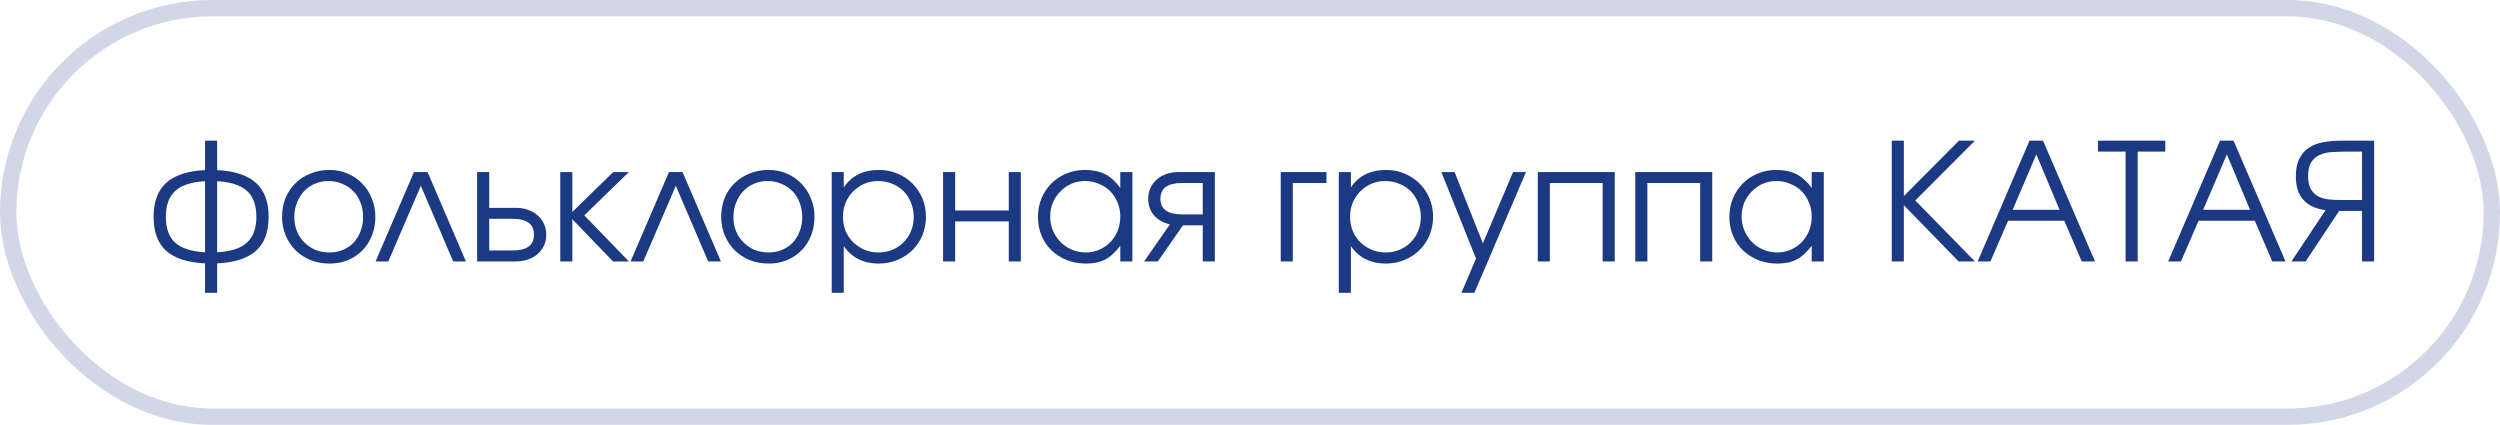
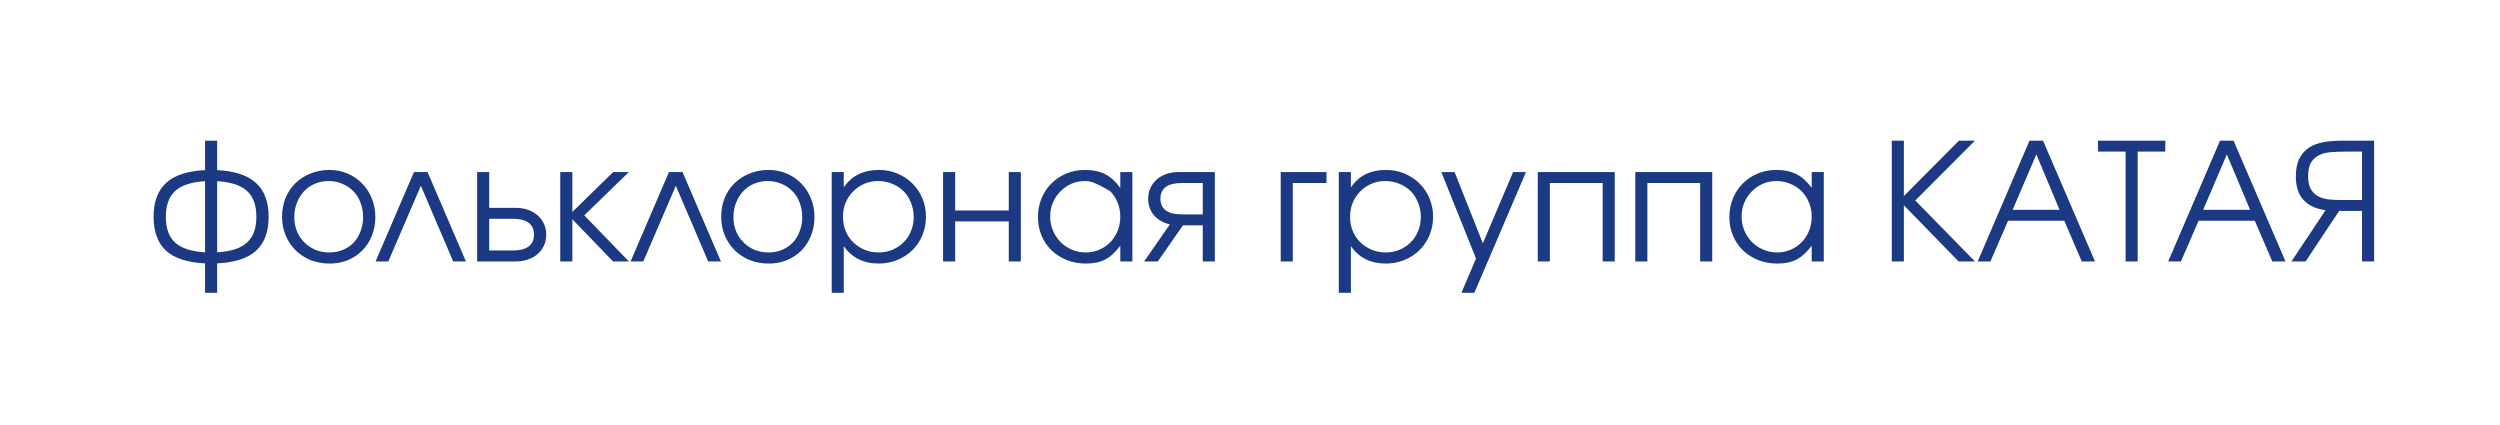
<svg xmlns="http://www.w3.org/2000/svg" width="153" height="26" viewBox="0 0 153 26" fill="none">
-   <path d="M12.55 16.12C11.477 16.067 10.683 15.81 10.17 15.35C9.657 14.883 9.4 14.19 9.4 13.27C9.4 12.35 9.657 11.657 10.17 11.19C10.69 10.723 11.483 10.463 12.55 10.41V8.61H13.29V10.41C14.357 10.463 15.147 10.723 15.66 11.19C16.18 11.657 16.44 12.35 16.44 13.27C16.44 14.19 16.183 14.883 15.67 15.35C15.157 15.81 14.363 16.067 13.29 16.12V17.92H12.55V16.12ZM12.55 11.09C11.723 11.137 11.117 11.333 10.73 11.68C10.343 12.027 10.15 12.557 10.15 13.27C10.15 13.977 10.34 14.503 10.72 14.85C11.107 15.197 11.717 15.393 12.55 15.44V11.09ZM13.29 15.44C14.123 15.393 14.73 15.197 15.11 14.85C15.497 14.503 15.69 13.977 15.69 13.27C15.69 12.557 15.497 12.027 15.11 11.68C14.723 11.333 14.117 11.137 13.29 11.09V15.44ZM17.262 13.27C17.262 12.857 17.332 12.473 17.472 12.12C17.619 11.767 17.822 11.463 18.082 11.21C18.342 10.957 18.648 10.76 19.002 10.62C19.355 10.473 19.742 10.4 20.162 10.4C20.562 10.4 20.932 10.473 21.272 10.62C21.619 10.767 21.915 10.97 22.162 11.23C22.415 11.483 22.612 11.787 22.752 12.14C22.898 12.487 22.972 12.867 22.972 13.28C22.972 13.687 22.902 14.067 22.762 14.42C22.622 14.767 22.428 15.067 22.182 15.32C21.935 15.573 21.639 15.773 21.292 15.92C20.952 16.06 20.582 16.13 20.182 16.13C19.762 16.13 19.372 16.06 19.012 15.92C18.659 15.773 18.352 15.573 18.092 15.32C17.832 15.06 17.628 14.757 17.482 14.41C17.335 14.057 17.262 13.677 17.262 13.27ZM20.162 15.45C20.462 15.45 20.738 15.397 20.992 15.29C21.245 15.183 21.462 15.037 21.642 14.85C21.822 14.657 21.962 14.427 22.062 14.16C22.169 13.893 22.222 13.603 22.222 13.29C22.222 12.97 22.169 12.673 22.062 12.4C21.962 12.127 21.815 11.893 21.622 11.7C21.435 11.507 21.212 11.357 20.952 11.25C20.698 11.137 20.415 11.08 20.102 11.08C19.802 11.08 19.522 11.137 19.262 11.25C19.009 11.357 18.788 11.51 18.602 11.71C18.422 11.903 18.279 12.137 18.172 12.41C18.065 12.677 18.012 12.967 18.012 13.28C18.012 13.593 18.065 13.883 18.172 14.15C18.279 14.41 18.428 14.637 18.622 14.83C18.815 15.023 19.042 15.177 19.302 15.29C19.569 15.397 19.855 15.45 20.162 15.45ZM25.335 10.53H26.166L28.515 16H27.735L25.756 11.37L23.765 16H22.985L25.335 10.53ZM31.36 15.33C32.24 15.33 32.68 15.007 32.68 14.36C32.68 13.713 32.24 13.39 31.36 13.39H29.94V15.33H31.36ZM29.2 10.53H29.94V12.72H31.55C31.83 12.72 32.084 12.76 32.31 12.84C32.544 12.92 32.74 13.033 32.9 13.18C33.067 13.32 33.197 13.493 33.29 13.7C33.384 13.9 33.43 14.12 33.43 14.36C33.43 14.6 33.384 14.823 33.29 15.03C33.197 15.23 33.067 15.403 32.9 15.55C32.74 15.69 32.544 15.8 32.31 15.88C32.084 15.96 31.83 16 31.55 16H29.2V10.53ZM34.288 10.53H35.028V12.97L37.528 10.53H38.488L35.758 13.18L38.488 16H37.518L35.028 13.42V16H34.288V10.53ZM40.941 10.53H41.771L44.121 16H43.341L41.361 11.37L39.371 16H38.591L40.941 10.53ZM44.137 13.27C44.137 12.857 44.207 12.473 44.347 12.12C44.493 11.767 44.697 11.463 44.957 11.21C45.217 10.957 45.523 10.76 45.877 10.62C46.23 10.473 46.617 10.4 47.037 10.4C47.437 10.4 47.807 10.473 48.147 10.62C48.493 10.767 48.79 10.97 49.037 11.23C49.29 11.483 49.487 11.787 49.627 12.14C49.773 12.487 49.847 12.867 49.847 13.28C49.847 13.687 49.777 14.067 49.637 14.42C49.497 14.767 49.303 15.067 49.057 15.32C48.81 15.573 48.514 15.773 48.167 15.92C47.827 16.06 47.457 16.13 47.057 16.13C46.637 16.13 46.247 16.06 45.887 15.92C45.533 15.773 45.227 15.573 44.967 15.32C44.707 15.06 44.504 14.757 44.357 14.41C44.21 14.057 44.137 13.677 44.137 13.27ZM47.037 15.45C47.337 15.45 47.614 15.397 47.867 15.29C48.12 15.183 48.337 15.037 48.517 14.85C48.697 14.657 48.837 14.427 48.937 14.16C49.044 13.893 49.097 13.603 49.097 13.29C49.097 12.97 49.044 12.673 48.937 12.4C48.837 12.127 48.69 11.893 48.497 11.7C48.31 11.507 48.087 11.357 47.827 11.25C47.574 11.137 47.29 11.08 46.977 11.08C46.677 11.08 46.397 11.137 46.137 11.25C45.883 11.357 45.663 11.51 45.477 11.71C45.297 11.903 45.154 12.137 45.047 12.41C44.94 12.677 44.887 12.967 44.887 13.28C44.887 13.593 44.94 13.883 45.047 14.15C45.154 14.41 45.303 14.637 45.497 14.83C45.69 15.023 45.917 15.177 46.177 15.29C46.444 15.397 46.73 15.45 47.037 15.45ZM50.9 10.53H51.639V11.47C51.873 11.117 52.169 10.85 52.529 10.67C52.896 10.49 53.316 10.4 53.789 10.4C54.196 10.4 54.573 10.473 54.919 10.62C55.273 10.767 55.58 10.97 55.84 11.23C56.099 11.483 56.303 11.787 56.45 12.14C56.596 12.487 56.669 12.863 56.669 13.27C56.669 13.67 56.596 14.047 56.45 14.4C56.303 14.747 56.099 15.05 55.84 15.31C55.58 15.563 55.273 15.763 54.919 15.91C54.566 16.057 54.183 16.13 53.77 16.13C53.309 16.13 52.9 16.04 52.539 15.86C52.179 15.68 51.88 15.413 51.639 15.06V17.92H50.9V10.53ZM53.76 15.45C54.066 15.45 54.349 15.397 54.609 15.29C54.876 15.177 55.106 15.023 55.3 14.83C55.493 14.637 55.643 14.41 55.749 14.15C55.863 13.883 55.919 13.597 55.919 13.29C55.919 12.97 55.863 12.673 55.749 12.4C55.643 12.127 55.493 11.893 55.3 11.7C55.106 11.507 54.876 11.357 54.609 11.25C54.343 11.137 54.05 11.08 53.73 11.08C53.429 11.08 53.15 11.137 52.889 11.25C52.63 11.363 52.403 11.52 52.209 11.72C52.016 11.913 51.863 12.143 51.749 12.41C51.643 12.677 51.59 12.963 51.59 13.27C51.59 13.577 51.643 13.863 51.749 14.13C51.863 14.397 52.016 14.627 52.209 14.82C52.41 15.013 52.639 15.167 52.9 15.28C53.166 15.393 53.453 15.45 53.76 15.45ZM57.716 10.53H58.456V12.88H61.736V10.53H62.476V16H61.736V13.55H58.456V16H57.716V10.53ZM63.522 13.28C63.522 12.867 63.595 12.487 63.742 12.14C63.888 11.787 64.088 11.483 64.342 11.23C64.602 10.97 64.908 10.767 65.262 10.62C65.615 10.473 65.995 10.4 66.402 10.4C66.882 10.4 67.292 10.487 67.632 10.66C67.972 10.833 68.282 11.113 68.562 11.5V10.53H69.302V16H68.562V15.04C68.415 15.233 68.265 15.4 68.112 15.54C67.965 15.68 67.808 15.793 67.642 15.88C67.475 15.967 67.295 16.03 67.102 16.07C66.908 16.11 66.695 16.13 66.462 16.13C66.042 16.13 65.652 16.06 65.292 15.92C64.932 15.773 64.618 15.573 64.352 15.32C64.092 15.067 63.888 14.767 63.742 14.42C63.595 14.067 63.522 13.687 63.522 13.28ZM64.272 13.25C64.272 13.557 64.328 13.843 64.442 14.11C64.555 14.377 64.708 14.61 64.902 14.81C65.102 15.01 65.335 15.167 65.602 15.28C65.868 15.393 66.152 15.45 66.452 15.45C66.752 15.45 67.028 15.393 67.282 15.28C67.542 15.167 67.765 15.013 67.952 14.82C68.145 14.62 68.295 14.387 68.402 14.12C68.508 13.847 68.562 13.557 68.562 13.25C68.562 12.937 68.505 12.65 68.392 12.39C68.285 12.123 68.135 11.893 67.942 11.7C67.748 11.507 67.518 11.357 67.252 11.25C66.992 11.137 66.705 11.08 66.392 11.08C66.098 11.08 65.822 11.137 65.562 11.25C65.308 11.363 65.085 11.52 64.892 11.72C64.698 11.913 64.545 12.143 64.432 12.41C64.325 12.67 64.272 12.95 64.272 13.25ZM73.608 11.2H72.338C71.458 11.2 71.018 11.52 71.018 12.16C71.018 12.8 71.458 13.12 72.338 13.12H73.608V11.2ZM71.598 13.73C71.184 13.637 70.858 13.45 70.618 13.17C70.384 12.89 70.268 12.553 70.268 12.16C70.268 11.92 70.314 11.7 70.408 11.5C70.501 11.3 70.628 11.13 70.788 10.99C70.954 10.843 71.151 10.73 71.378 10.65C71.611 10.57 71.868 10.53 72.148 10.53H74.348V16H73.608V13.79H72.398L70.858 16H70.018L71.598 13.73ZM78.38 10.53H81.18V11.2H79.12V16H78.38V10.53ZM81.935 10.53H82.675V11.47C82.908 11.117 83.205 10.85 83.565 10.67C83.931 10.49 84.351 10.4 84.825 10.4C85.231 10.4 85.608 10.473 85.955 10.62C86.308 10.767 86.615 10.97 86.875 11.23C87.135 11.483 87.338 11.787 87.485 12.14C87.631 12.487 87.705 12.863 87.705 13.27C87.705 13.67 87.631 14.047 87.485 14.4C87.338 14.747 87.135 15.05 86.875 15.31C86.615 15.563 86.308 15.763 85.955 15.91C85.601 16.057 85.218 16.13 84.805 16.13C84.345 16.13 83.935 16.04 83.575 15.86C83.215 15.68 82.915 15.413 82.675 15.06V17.92H81.935V10.53ZM84.795 15.45C85.101 15.45 85.385 15.397 85.645 15.29C85.911 15.177 86.141 15.023 86.335 14.83C86.528 14.637 86.678 14.41 86.785 14.15C86.898 13.883 86.955 13.597 86.955 13.29C86.955 12.97 86.898 12.673 86.785 12.4C86.678 12.127 86.528 11.893 86.335 11.7C86.141 11.507 85.911 11.357 85.645 11.25C85.378 11.137 85.085 11.08 84.765 11.08C84.465 11.08 84.185 11.137 83.925 11.25C83.665 11.363 83.438 11.52 83.245 11.72C83.051 11.913 82.898 12.143 82.785 12.41C82.678 12.677 82.625 12.963 82.625 13.27C82.625 13.577 82.678 13.863 82.785 14.13C82.898 14.397 83.051 14.627 83.245 14.82C83.445 15.013 83.675 15.167 83.935 15.28C84.201 15.393 84.488 15.45 84.795 15.45ZM90.331 15.82L88.211 10.53H89.021L90.751 14.89L92.601 10.53H93.391L90.231 17.92H89.441L90.331 15.82ZM94.112 10.53H98.822V16H98.082V11.2H94.852V16H94.112V10.53ZM100.079 10.53H104.789V16H104.049V11.2H100.819V16H100.079V10.53ZM105.836 13.28C105.836 12.867 105.909 12.487 106.056 12.14C106.203 11.787 106.403 11.483 106.656 11.23C106.916 10.97 107.223 10.767 107.576 10.62C107.929 10.473 108.309 10.4 108.716 10.4C109.196 10.4 109.606 10.487 109.946 10.66C110.286 10.833 110.596 11.113 110.876 11.5V10.53H111.616V16H110.876V15.04C110.729 15.233 110.579 15.4 110.426 15.54C110.279 15.68 110.123 15.793 109.956 15.88C109.789 15.967 109.609 16.03 109.416 16.07C109.223 16.11 109.009 16.13 108.776 16.13C108.356 16.13 107.966 16.06 107.606 15.92C107.246 15.773 106.933 15.573 106.666 15.32C106.406 15.067 106.203 14.767 106.056 14.42C105.909 14.067 105.836 13.687 105.836 13.28ZM106.586 13.25C106.586 13.557 106.643 13.843 106.756 14.11C106.869 14.377 107.023 14.61 107.216 14.81C107.416 15.01 107.649 15.167 107.916 15.28C108.183 15.393 108.466 15.45 108.766 15.45C109.066 15.45 109.343 15.393 109.596 15.28C109.856 15.167 110.079 15.013 110.266 14.82C110.459 14.62 110.609 14.387 110.716 14.12C110.823 13.847 110.876 13.557 110.876 13.25C110.876 12.937 110.819 12.65 110.706 12.39C110.599 12.123 110.449 11.893 110.256 11.7C110.063 11.507 109.833 11.357 109.566 11.25C109.306 11.137 109.019 11.08 108.706 11.08C108.413 11.08 108.136 11.137 107.876 11.25C107.623 11.363 107.399 11.52 107.206 11.72C107.013 11.913 106.859 12.143 106.746 12.41C106.639 12.67 106.586 12.95 106.586 13.25ZM115.776 8.61H116.516V12L119.886 8.61H120.866L117.216 12.27L120.866 16H119.866L116.516 12.56V16H115.776V8.61ZM124.204 8.61H125.034L128.214 16H127.404L126.334 13.51H122.894L121.814 16H121.034L124.204 8.61ZM126.044 12.84L124.624 9.45L123.174 12.84H126.044ZM130.086 9.28H128.396V8.61H132.516V9.28H130.826V16H130.086V9.28ZM135.864 8.61H136.694L139.874 16H139.064L137.994 13.51H134.554L133.474 16H132.694L135.864 8.61ZM137.704 12.84L136.284 9.45L134.834 12.84H137.704ZM144.556 9.28H143.536C143.25 9.28 142.97 9.29 142.696 9.31C142.423 9.323 142.18 9.38 141.966 9.48C141.753 9.573 141.58 9.723 141.446 9.93C141.32 10.13 141.256 10.417 141.256 10.79C141.256 11.11 141.31 11.367 141.416 11.56C141.523 11.747 141.666 11.893 141.846 12C142.026 12.1 142.236 12.167 142.476 12.2C142.716 12.227 142.966 12.24 143.226 12.24H144.556V9.28ZM142.326 12.86C141.74 12.787 141.29 12.58 140.976 12.24C140.663 11.9 140.506 11.42 140.506 10.8C140.506 10.347 140.58 9.98 140.726 9.7C140.873 9.413 141.07 9.19 141.316 9.03C141.57 8.87 141.863 8.76 142.196 8.7C142.536 8.64 142.9 8.61 143.286 8.61H145.296V16H144.556V12.91H143.156L141.106 16H140.236L142.326 12.86Z" fill="#1C3A83" />
-   <rect opacity="0.2" x="0.5" y="0.5" width="152" height="25" rx="12.5" stroke="#1C3A83" />
+   <path d="M12.55 16.12C11.477 16.067 10.683 15.81 10.17 15.35C9.657 14.883 9.4 14.19 9.4 13.27C9.4 12.35 9.657 11.657 10.17 11.19C10.69 10.723 11.483 10.463 12.55 10.41V8.61H13.29V10.41C14.357 10.463 15.147 10.723 15.66 11.19C16.18 11.657 16.44 12.35 16.44 13.27C16.44 14.19 16.183 14.883 15.67 15.35C15.157 15.81 14.363 16.067 13.29 16.12V17.92H12.55V16.12ZM12.55 11.09C11.723 11.137 11.117 11.333 10.73 11.68C10.343 12.027 10.15 12.557 10.15 13.27C10.15 13.977 10.34 14.503 10.72 14.85C11.107 15.197 11.717 15.393 12.55 15.44V11.09ZM13.29 15.44C14.123 15.393 14.73 15.197 15.11 14.85C15.497 14.503 15.69 13.977 15.69 13.27C15.69 12.557 15.497 12.027 15.11 11.68C14.723 11.333 14.117 11.137 13.29 11.09V15.44ZM17.262 13.27C17.262 12.857 17.332 12.473 17.472 12.12C17.619 11.767 17.822 11.463 18.082 11.21C18.342 10.957 18.648 10.76 19.002 10.62C19.355 10.473 19.742 10.4 20.162 10.4C20.562 10.4 20.932 10.473 21.272 10.62C21.619 10.767 21.915 10.97 22.162 11.23C22.415 11.483 22.612 11.787 22.752 12.14C22.898 12.487 22.972 12.867 22.972 13.28C22.972 13.687 22.902 14.067 22.762 14.42C22.622 14.767 22.428 15.067 22.182 15.32C21.935 15.573 21.639 15.773 21.292 15.92C20.952 16.06 20.582 16.13 20.182 16.13C19.762 16.13 19.372 16.06 19.012 15.92C18.659 15.773 18.352 15.573 18.092 15.32C17.832 15.06 17.628 14.757 17.482 14.41C17.335 14.057 17.262 13.677 17.262 13.27ZM20.162 15.45C20.462 15.45 20.738 15.397 20.992 15.29C21.245 15.183 21.462 15.037 21.642 14.85C21.822 14.657 21.962 14.427 22.062 14.16C22.169 13.893 22.222 13.603 22.222 13.29C22.222 12.97 22.169 12.673 22.062 12.4C21.962 12.127 21.815 11.893 21.622 11.7C21.435 11.507 21.212 11.357 20.952 11.25C20.698 11.137 20.415 11.08 20.102 11.08C19.802 11.08 19.522 11.137 19.262 11.25C19.009 11.357 18.788 11.51 18.602 11.71C18.422 11.903 18.279 12.137 18.172 12.41C18.065 12.677 18.012 12.967 18.012 13.28C18.012 13.593 18.065 13.883 18.172 14.15C18.279 14.41 18.428 14.637 18.622 14.83C18.815 15.023 19.042 15.177 19.302 15.29C19.569 15.397 19.855 15.45 20.162 15.45ZM25.335 10.53H26.166L28.515 16H27.735L25.756 11.37L23.765 16H22.985L25.335 10.53ZM31.36 15.33C32.24 15.33 32.68 15.007 32.68 14.36C32.68 13.713 32.24 13.39 31.36 13.39H29.94V15.33H31.36ZM29.2 10.53H29.94V12.72H31.55C31.83 12.72 32.084 12.76 32.31 12.84C32.544 12.92 32.74 13.033 32.9 13.18C33.067 13.32 33.197 13.493 33.29 13.7C33.384 13.9 33.43 14.12 33.43 14.36C33.43 14.6 33.384 14.823 33.29 15.03C33.197 15.23 33.067 15.403 32.9 15.55C32.74 15.69 32.544 15.8 32.31 15.88C32.084 15.96 31.83 16 31.55 16H29.2V10.53ZM34.288 10.53H35.028V12.97L37.528 10.53H38.488L35.758 13.18L38.488 16H37.518L35.028 13.42V16H34.288V10.53ZM40.941 10.53H41.771L44.121 16H43.341L41.361 11.37L39.371 16H38.591L40.941 10.53ZM44.137 13.27C44.137 12.857 44.207 12.473 44.347 12.12C44.493 11.767 44.697 11.463 44.957 11.21C45.217 10.957 45.523 10.76 45.877 10.62C46.23 10.473 46.617 10.4 47.037 10.4C47.437 10.4 47.807 10.473 48.147 10.62C48.493 10.767 48.79 10.97 49.037 11.23C49.29 11.483 49.487 11.787 49.627 12.14C49.773 12.487 49.847 12.867 49.847 13.28C49.847 13.687 49.777 14.067 49.637 14.42C49.497 14.767 49.303 15.067 49.057 15.32C48.81 15.573 48.514 15.773 48.167 15.92C47.827 16.06 47.457 16.13 47.057 16.13C46.637 16.13 46.247 16.06 45.887 15.92C45.533 15.773 45.227 15.573 44.967 15.32C44.707 15.06 44.504 14.757 44.357 14.41C44.21 14.057 44.137 13.677 44.137 13.27ZM47.037 15.45C47.337 15.45 47.614 15.397 47.867 15.29C48.12 15.183 48.337 15.037 48.517 14.85C48.697 14.657 48.837 14.427 48.937 14.16C49.044 13.893 49.097 13.603 49.097 13.29C49.097 12.97 49.044 12.673 48.937 12.4C48.837 12.127 48.69 11.893 48.497 11.7C48.31 11.507 48.087 11.357 47.827 11.25C47.574 11.137 47.29 11.08 46.977 11.08C46.677 11.08 46.397 11.137 46.137 11.25C45.883 11.357 45.663 11.51 45.477 11.71C45.297 11.903 45.154 12.137 45.047 12.41C44.94 12.677 44.887 12.967 44.887 13.28C44.887 13.593 44.94 13.883 45.047 14.15C45.154 14.41 45.303 14.637 45.497 14.83C45.69 15.023 45.917 15.177 46.177 15.29C46.444 15.397 46.73 15.45 47.037 15.45ZM50.9 10.53H51.639V11.47C51.873 11.117 52.169 10.85 52.529 10.67C52.896 10.49 53.316 10.4 53.789 10.4C54.196 10.4 54.573 10.473 54.919 10.62C55.273 10.767 55.58 10.97 55.84 11.23C56.099 11.483 56.303 11.787 56.45 12.14C56.596 12.487 56.669 12.863 56.669 13.27C56.669 13.67 56.596 14.047 56.45 14.4C56.303 14.747 56.099 15.05 55.84 15.31C55.58 15.563 55.273 15.763 54.919 15.91C54.566 16.057 54.183 16.13 53.77 16.13C53.309 16.13 52.9 16.04 52.539 15.86C52.179 15.68 51.88 15.413 51.639 15.06V17.92H50.9V10.53ZM53.76 15.45C54.066 15.45 54.349 15.397 54.609 15.29C54.876 15.177 55.106 15.023 55.3 14.83C55.493 14.637 55.643 14.41 55.749 14.15C55.863 13.883 55.919 13.597 55.919 13.29C55.919 12.97 55.863 12.673 55.749 12.4C55.643 12.127 55.493 11.893 55.3 11.7C55.106 11.507 54.876 11.357 54.609 11.25C54.343 11.137 54.05 11.08 53.73 11.08C53.429 11.08 53.15 11.137 52.889 11.25C52.63 11.363 52.403 11.52 52.209 11.72C52.016 11.913 51.863 12.143 51.749 12.41C51.643 12.677 51.59 12.963 51.59 13.27C51.59 13.577 51.643 13.863 51.749 14.13C51.863 14.397 52.016 14.627 52.209 14.82C52.41 15.013 52.639 15.167 52.9 15.28C53.166 15.393 53.453 15.45 53.76 15.45ZM57.716 10.53H58.456V12.88H61.736V10.53H62.476V16H61.736V13.55H58.456V16H57.716V10.53ZM63.522 13.28C63.522 12.867 63.595 12.487 63.742 12.14C63.888 11.787 64.088 11.483 64.342 11.23C64.602 10.97 64.908 10.767 65.262 10.62C65.615 10.473 65.995 10.4 66.402 10.4C66.882 10.4 67.292 10.487 67.632 10.66C67.972 10.833 68.282 11.113 68.562 11.5V10.53H69.302V16H68.562V15.04C68.415 15.233 68.265 15.4 68.112 15.54C67.965 15.68 67.808 15.793 67.642 15.88C67.475 15.967 67.295 16.03 67.102 16.07C66.908 16.11 66.695 16.13 66.462 16.13C66.042 16.13 65.652 16.06 65.292 15.92C64.932 15.773 64.618 15.573 64.352 15.32C64.092 15.067 63.888 14.767 63.742 14.42C63.595 14.067 63.522 13.687 63.522 13.28ZM64.272 13.25C64.272 13.557 64.328 13.843 64.442 14.11C64.555 14.377 64.708 14.61 64.902 14.81C65.102 15.01 65.335 15.167 65.602 15.28C65.868 15.393 66.152 15.45 66.452 15.45C66.752 15.45 67.028 15.393 67.282 15.28C67.542 15.167 67.765 15.013 67.952 14.82C68.145 14.62 68.295 14.387 68.402 14.12C68.508 13.847 68.562 13.557 68.562 13.25C68.562 12.937 68.505 12.65 68.392 12.39C68.285 12.123 68.135 11.893 67.942 11.7C66.992 11.137 66.705 11.08 66.392 11.08C66.098 11.08 65.822 11.137 65.562 11.25C65.308 11.363 65.085 11.52 64.892 11.72C64.698 11.913 64.545 12.143 64.432 12.41C64.325 12.67 64.272 12.95 64.272 13.25ZM73.608 11.2H72.338C71.458 11.2 71.018 11.52 71.018 12.16C71.018 12.8 71.458 13.12 72.338 13.12H73.608V11.2ZM71.598 13.73C71.184 13.637 70.858 13.45 70.618 13.17C70.384 12.89 70.268 12.553 70.268 12.16C70.268 11.92 70.314 11.7 70.408 11.5C70.501 11.3 70.628 11.13 70.788 10.99C70.954 10.843 71.151 10.73 71.378 10.65C71.611 10.57 71.868 10.53 72.148 10.53H74.348V16H73.608V13.79H72.398L70.858 16H70.018L71.598 13.73ZM78.38 10.53H81.18V11.2H79.12V16H78.38V10.53ZM81.935 10.53H82.675V11.47C82.908 11.117 83.205 10.85 83.565 10.67C83.931 10.49 84.351 10.4 84.825 10.4C85.231 10.4 85.608 10.473 85.955 10.62C86.308 10.767 86.615 10.97 86.875 11.23C87.135 11.483 87.338 11.787 87.485 12.14C87.631 12.487 87.705 12.863 87.705 13.27C87.705 13.67 87.631 14.047 87.485 14.4C87.338 14.747 87.135 15.05 86.875 15.31C86.615 15.563 86.308 15.763 85.955 15.91C85.601 16.057 85.218 16.13 84.805 16.13C84.345 16.13 83.935 16.04 83.575 15.86C83.215 15.68 82.915 15.413 82.675 15.06V17.92H81.935V10.53ZM84.795 15.45C85.101 15.45 85.385 15.397 85.645 15.29C85.911 15.177 86.141 15.023 86.335 14.83C86.528 14.637 86.678 14.41 86.785 14.15C86.898 13.883 86.955 13.597 86.955 13.29C86.955 12.97 86.898 12.673 86.785 12.4C86.678 12.127 86.528 11.893 86.335 11.7C86.141 11.507 85.911 11.357 85.645 11.25C85.378 11.137 85.085 11.08 84.765 11.08C84.465 11.08 84.185 11.137 83.925 11.25C83.665 11.363 83.438 11.52 83.245 11.72C83.051 11.913 82.898 12.143 82.785 12.41C82.678 12.677 82.625 12.963 82.625 13.27C82.625 13.577 82.678 13.863 82.785 14.13C82.898 14.397 83.051 14.627 83.245 14.82C83.445 15.013 83.675 15.167 83.935 15.28C84.201 15.393 84.488 15.45 84.795 15.45ZM90.331 15.82L88.211 10.53H89.021L90.751 14.89L92.601 10.53H93.391L90.231 17.92H89.441L90.331 15.82ZM94.112 10.53H98.822V16H98.082V11.2H94.852V16H94.112V10.53ZM100.079 10.53H104.789V16H104.049V11.2H100.819V16H100.079V10.53ZM105.836 13.28C105.836 12.867 105.909 12.487 106.056 12.14C106.203 11.787 106.403 11.483 106.656 11.23C106.916 10.97 107.223 10.767 107.576 10.62C107.929 10.473 108.309 10.4 108.716 10.4C109.196 10.4 109.606 10.487 109.946 10.66C110.286 10.833 110.596 11.113 110.876 11.5V10.53H111.616V16H110.876V15.04C110.729 15.233 110.579 15.4 110.426 15.54C110.279 15.68 110.123 15.793 109.956 15.88C109.789 15.967 109.609 16.03 109.416 16.07C109.223 16.11 109.009 16.13 108.776 16.13C108.356 16.13 107.966 16.06 107.606 15.92C107.246 15.773 106.933 15.573 106.666 15.32C106.406 15.067 106.203 14.767 106.056 14.42C105.909 14.067 105.836 13.687 105.836 13.28ZM106.586 13.25C106.586 13.557 106.643 13.843 106.756 14.11C106.869 14.377 107.023 14.61 107.216 14.81C107.416 15.01 107.649 15.167 107.916 15.28C108.183 15.393 108.466 15.45 108.766 15.45C109.066 15.45 109.343 15.393 109.596 15.28C109.856 15.167 110.079 15.013 110.266 14.82C110.459 14.62 110.609 14.387 110.716 14.12C110.823 13.847 110.876 13.557 110.876 13.25C110.876 12.937 110.819 12.65 110.706 12.39C110.599 12.123 110.449 11.893 110.256 11.7C110.063 11.507 109.833 11.357 109.566 11.25C109.306 11.137 109.019 11.08 108.706 11.08C108.413 11.08 108.136 11.137 107.876 11.25C107.623 11.363 107.399 11.52 107.206 11.72C107.013 11.913 106.859 12.143 106.746 12.41C106.639 12.67 106.586 12.95 106.586 13.25ZM115.776 8.61H116.516V12L119.886 8.61H120.866L117.216 12.27L120.866 16H119.866L116.516 12.56V16H115.776V8.61ZM124.204 8.61H125.034L128.214 16H127.404L126.334 13.51H122.894L121.814 16H121.034L124.204 8.61ZM126.044 12.84L124.624 9.45L123.174 12.84H126.044ZM130.086 9.28H128.396V8.61H132.516V9.28H130.826V16H130.086V9.28ZM135.864 8.61H136.694L139.874 16H139.064L137.994 13.51H134.554L133.474 16H132.694L135.864 8.61ZM137.704 12.84L136.284 9.45L134.834 12.84H137.704ZM144.556 9.28H143.536C143.25 9.28 142.97 9.29 142.696 9.31C142.423 9.323 142.18 9.38 141.966 9.48C141.753 9.573 141.58 9.723 141.446 9.93C141.32 10.13 141.256 10.417 141.256 10.79C141.256 11.11 141.31 11.367 141.416 11.56C141.523 11.747 141.666 11.893 141.846 12C142.026 12.1 142.236 12.167 142.476 12.2C142.716 12.227 142.966 12.24 143.226 12.24H144.556V9.28ZM142.326 12.86C141.74 12.787 141.29 12.58 140.976 12.24C140.663 11.9 140.506 11.42 140.506 10.8C140.506 10.347 140.58 9.98 140.726 9.7C140.873 9.413 141.07 9.19 141.316 9.03C141.57 8.87 141.863 8.76 142.196 8.7C142.536 8.64 142.9 8.61 143.286 8.61H145.296V16H144.556V12.91H143.156L141.106 16H140.236L142.326 12.86Z" fill="#1C3A83" />
</svg>